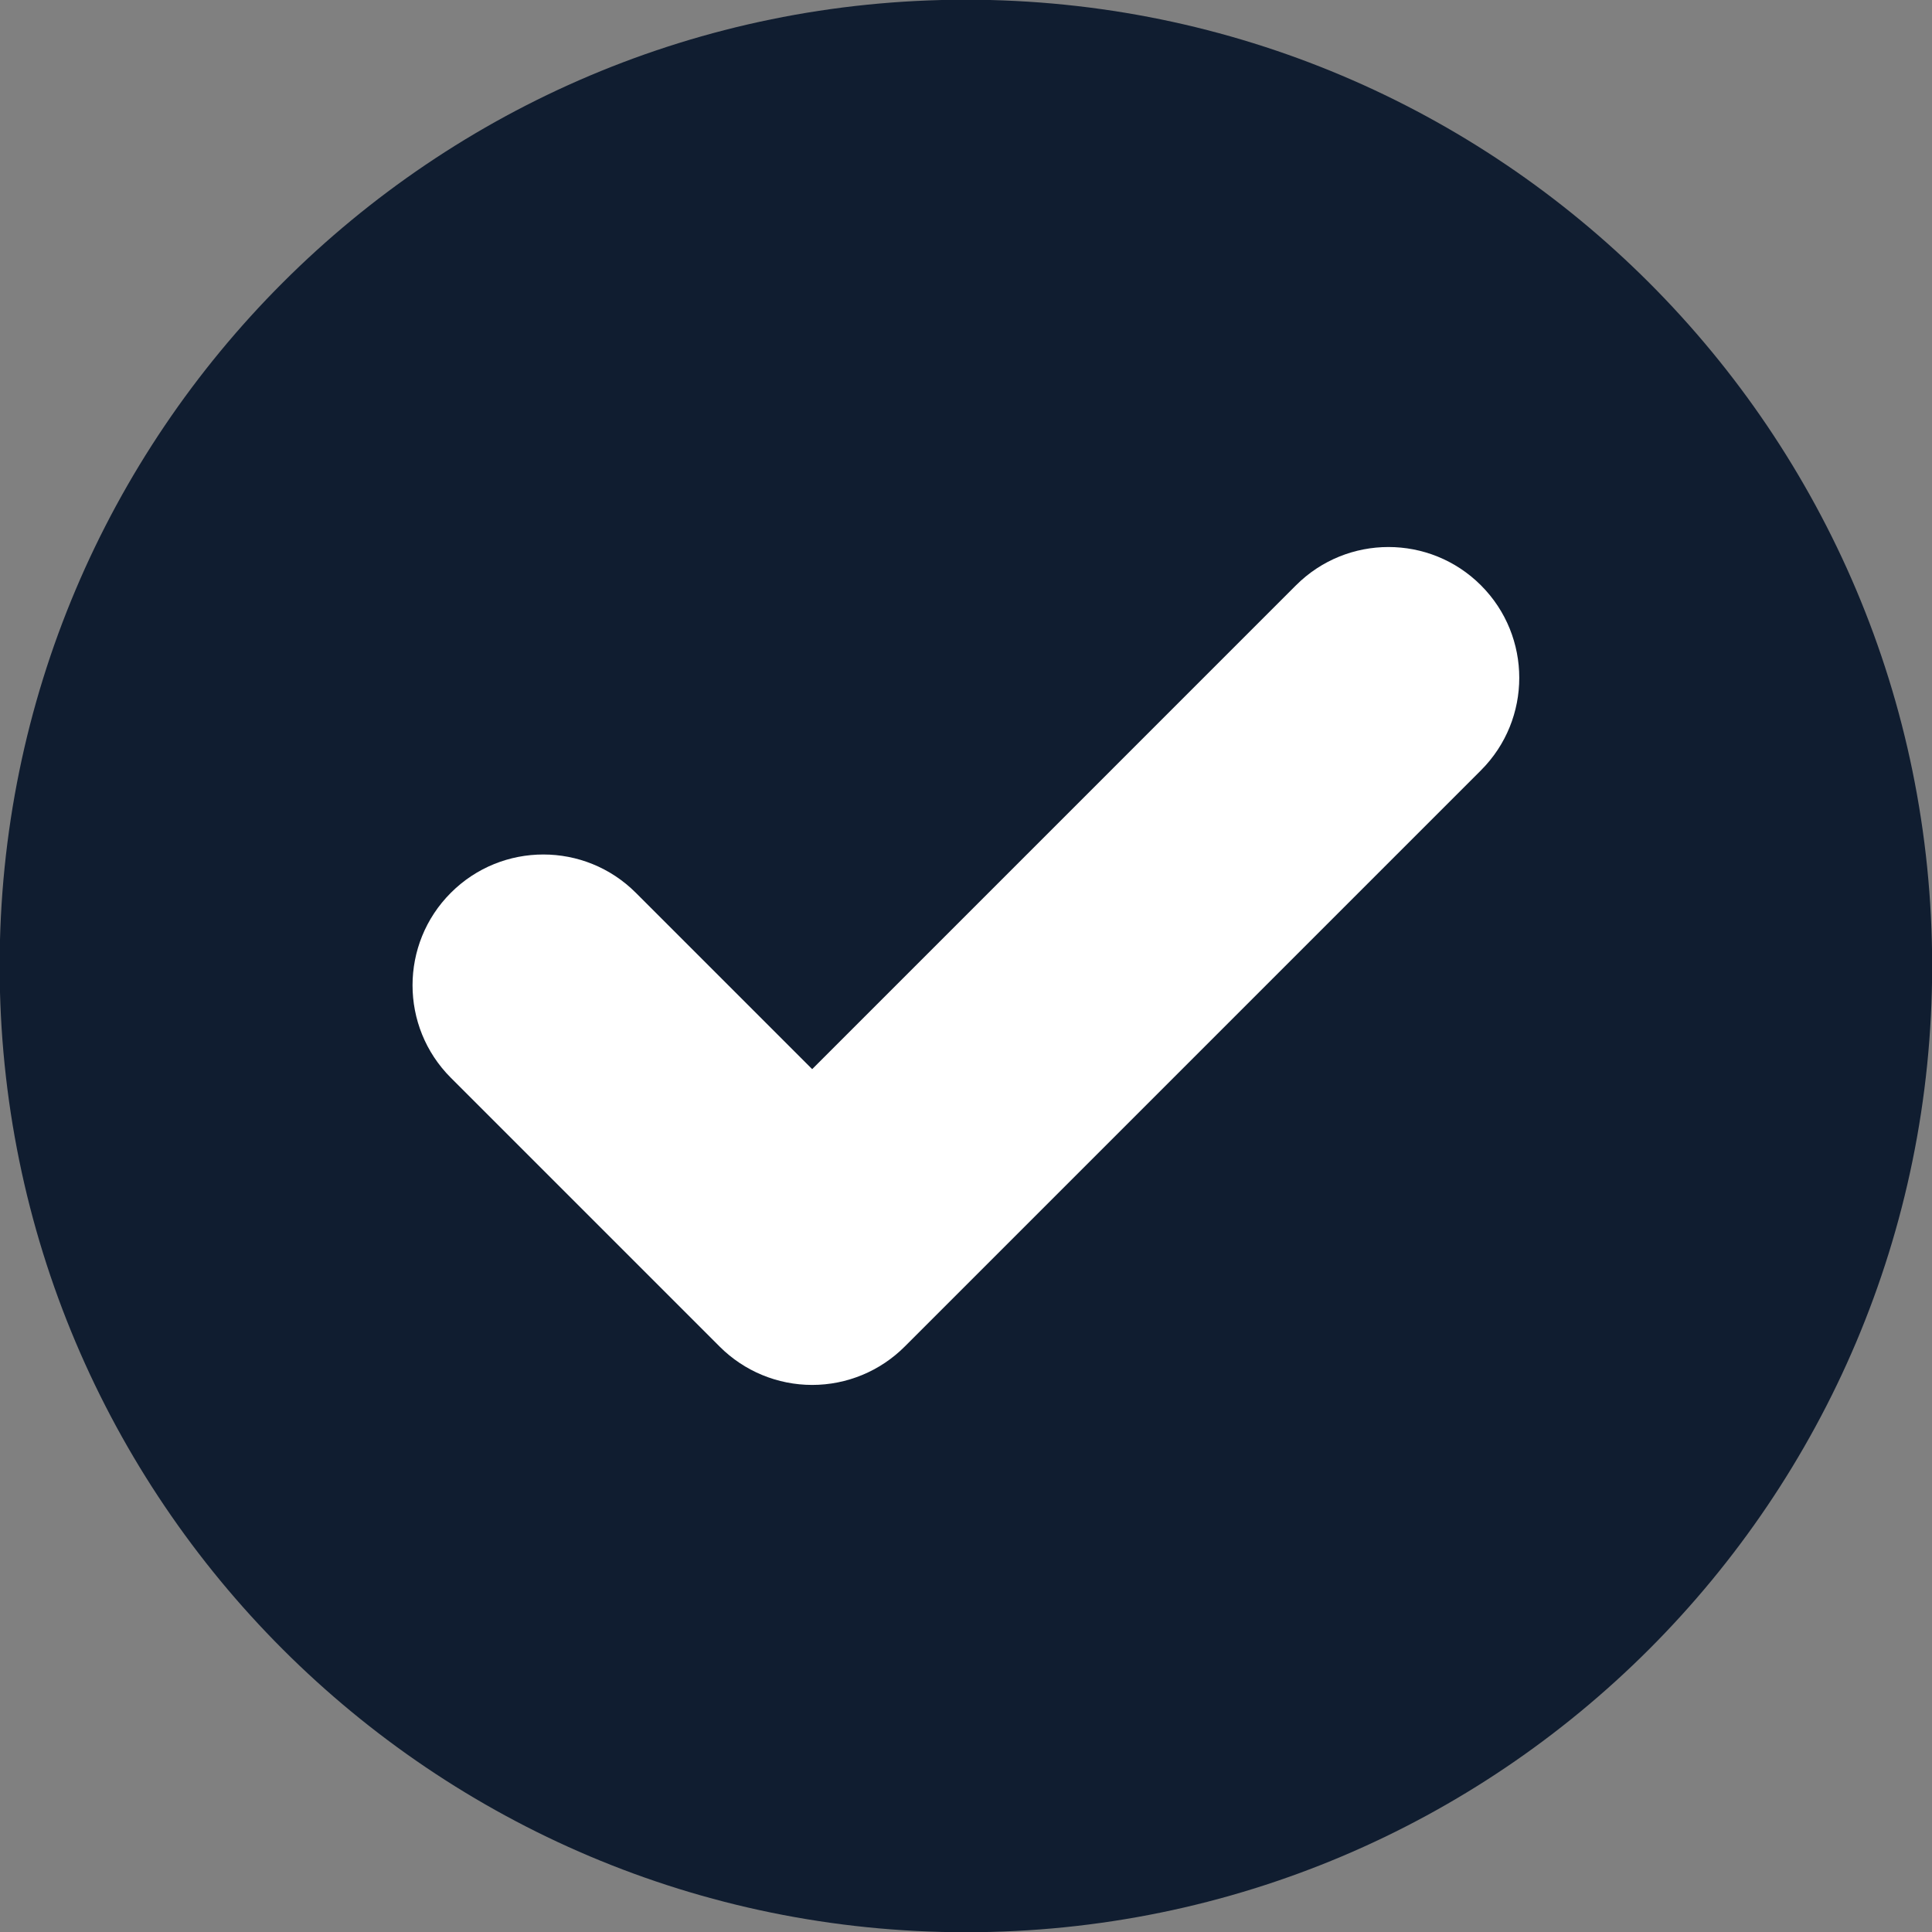
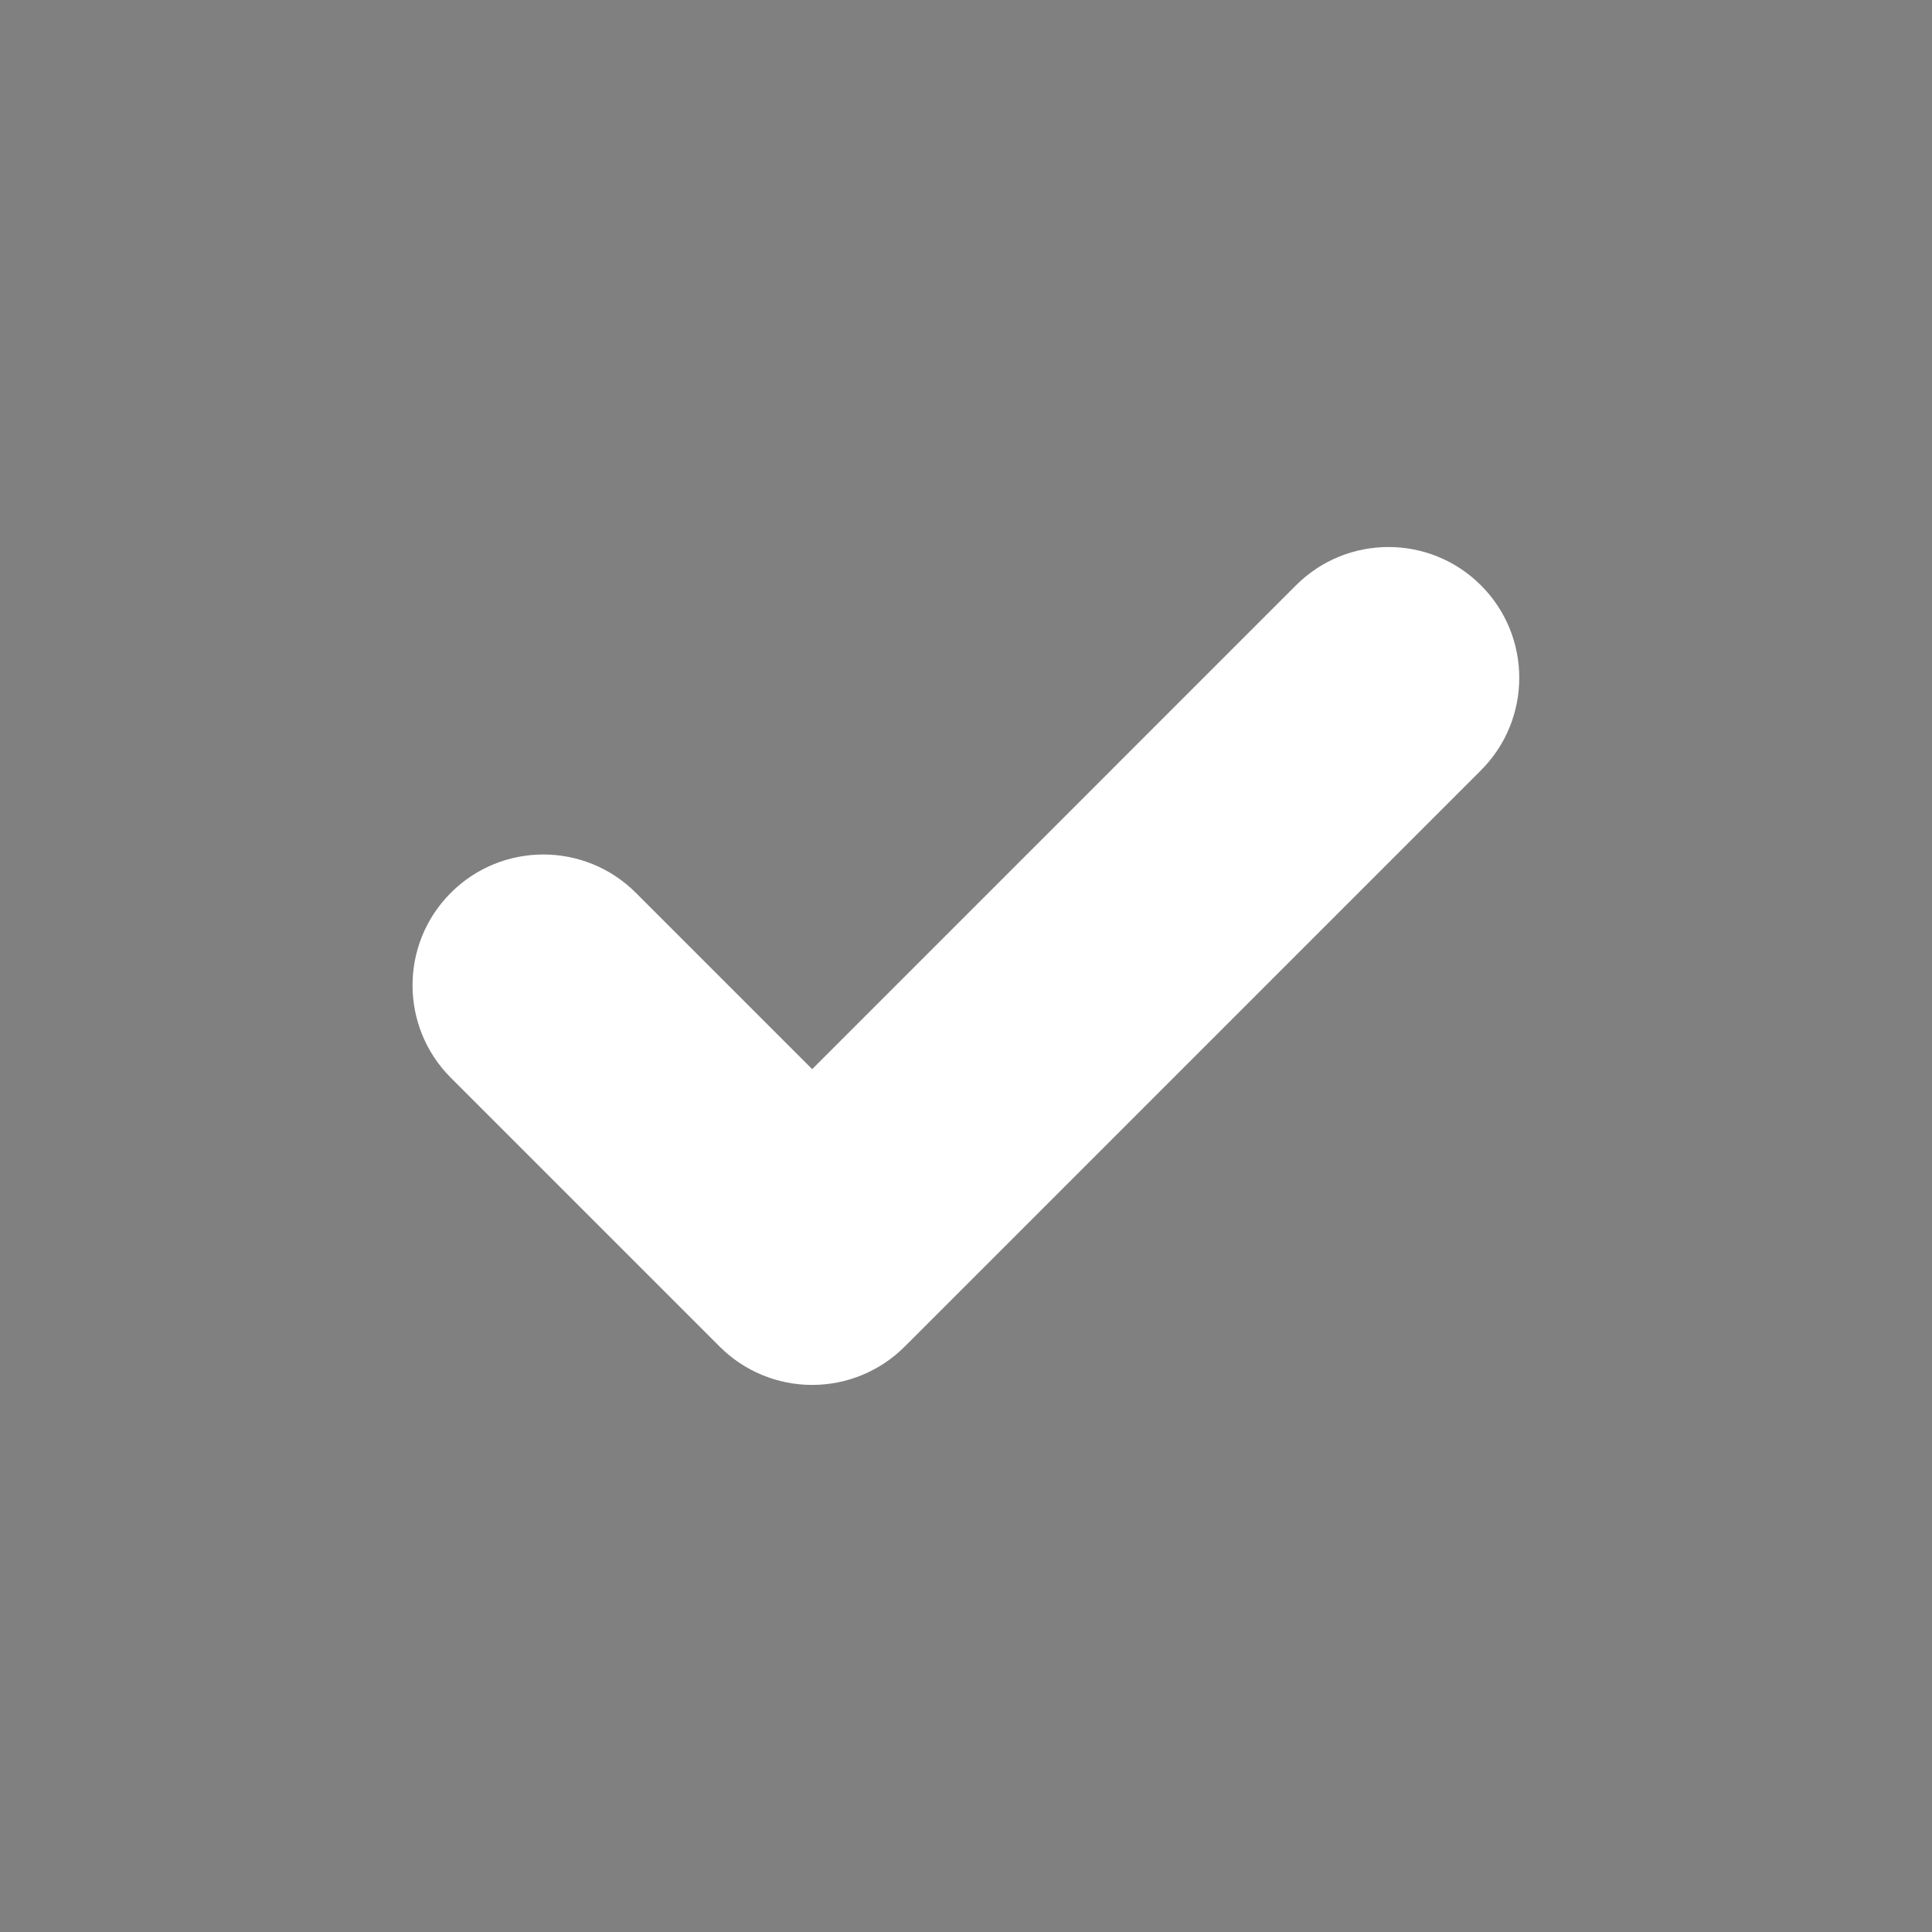
<svg xmlns="http://www.w3.org/2000/svg" fill="none" height="147.7" preserveAspectRatio="xMidYMid meet" style="fill: none" version="1" viewBox="0.8 0.3 147.7 147.7" width="147.7" zoomAndPan="magnify">
  <rect x="0.8" y="0.3" width="147.7" height="147.7" fill="#808080" stroke="none" />
  <g id="change1_1">
-     <path d="M74.643 148.018C115.44 148.018 148.512 114.945 148.512 74.148C148.512 33.351 115.44 0.278 74.643 0.278C33.846 0.278 0.773 33.351 0.773 74.148C0.773 114.945 33.846 148.018 74.643 148.018Z" fill="#101d30" />
-   </g>
+     </g>
  <g id="change2_1">
    <path clip-rule="evenodd" d="M114.018 45.048C117.923 48.953 117.923 55.285 114.018 59.19L69.961 103.248C68.086 105.124 65.542 106.177 62.89 106.177C60.238 106.177 57.694 105.124 55.819 103.248L35.267 82.696C31.362 78.791 31.362 72.459 35.267 68.554C39.172 64.649 45.504 64.649 49.409 68.554L62.89 82.035L99.876 45.048C103.781 41.143 110.113 41.143 114.018 45.048Z" fill="#ffffff" fill-rule="evenodd" />
  </g>
</svg>